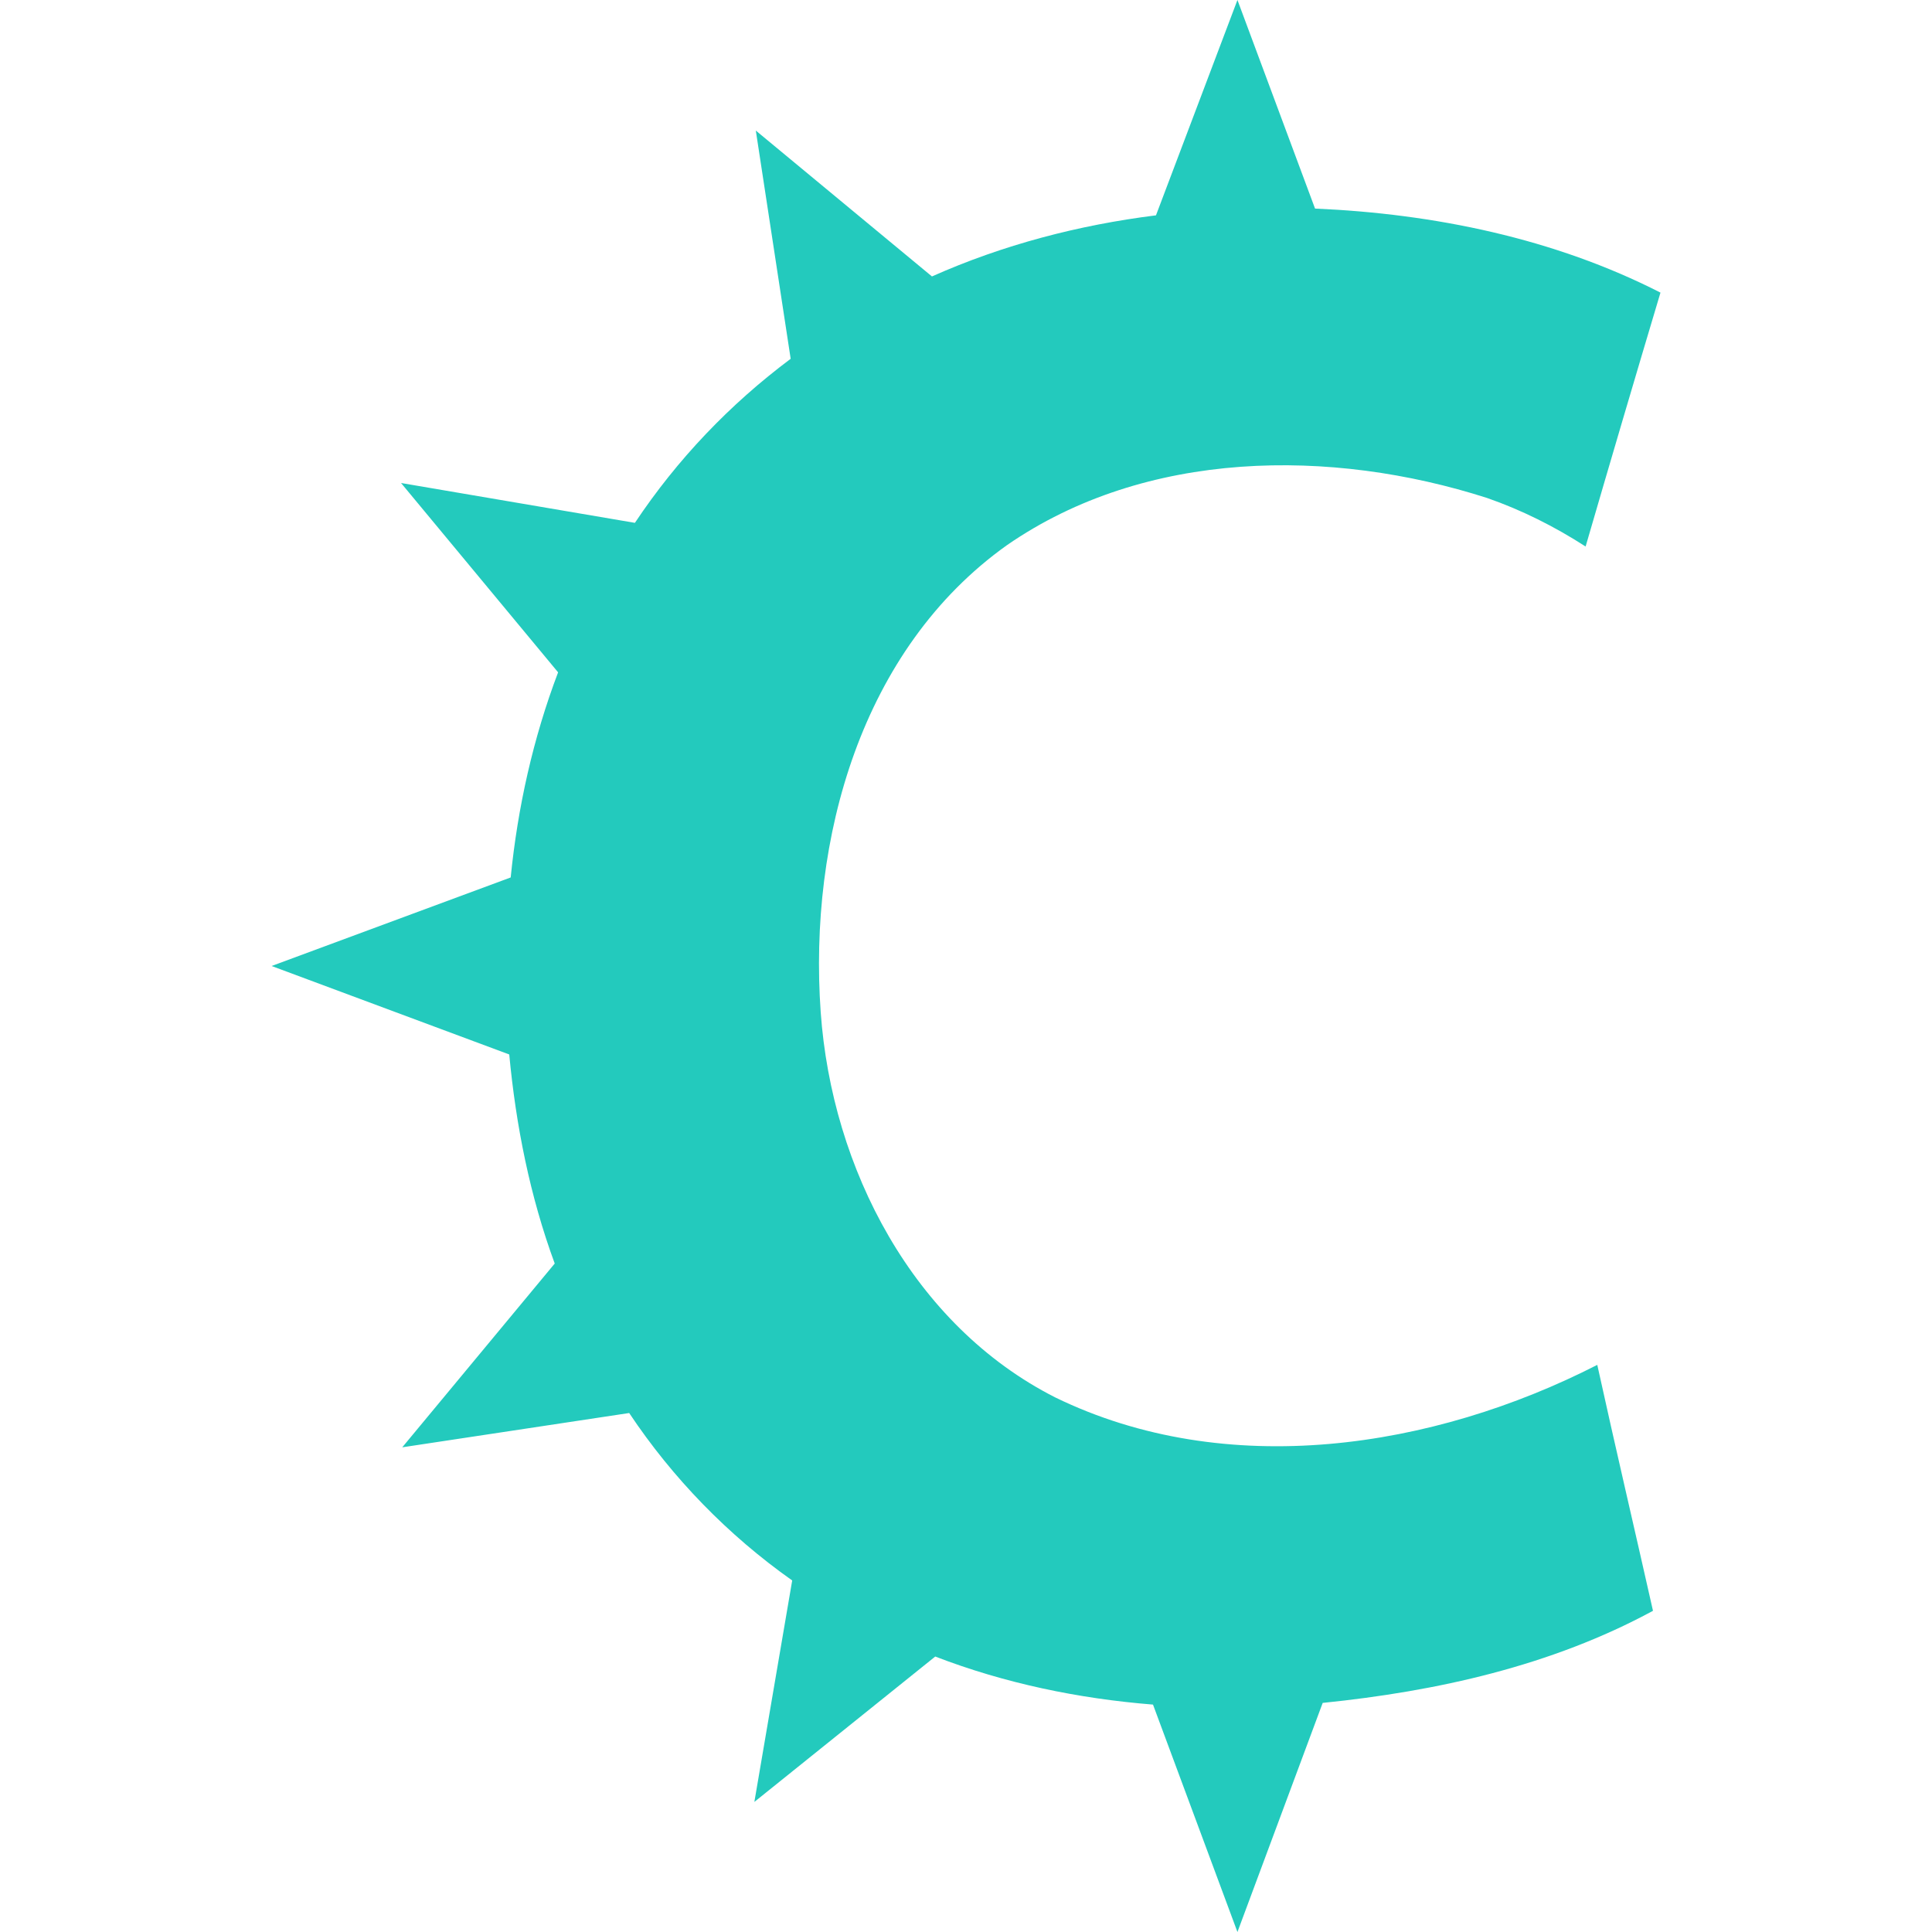
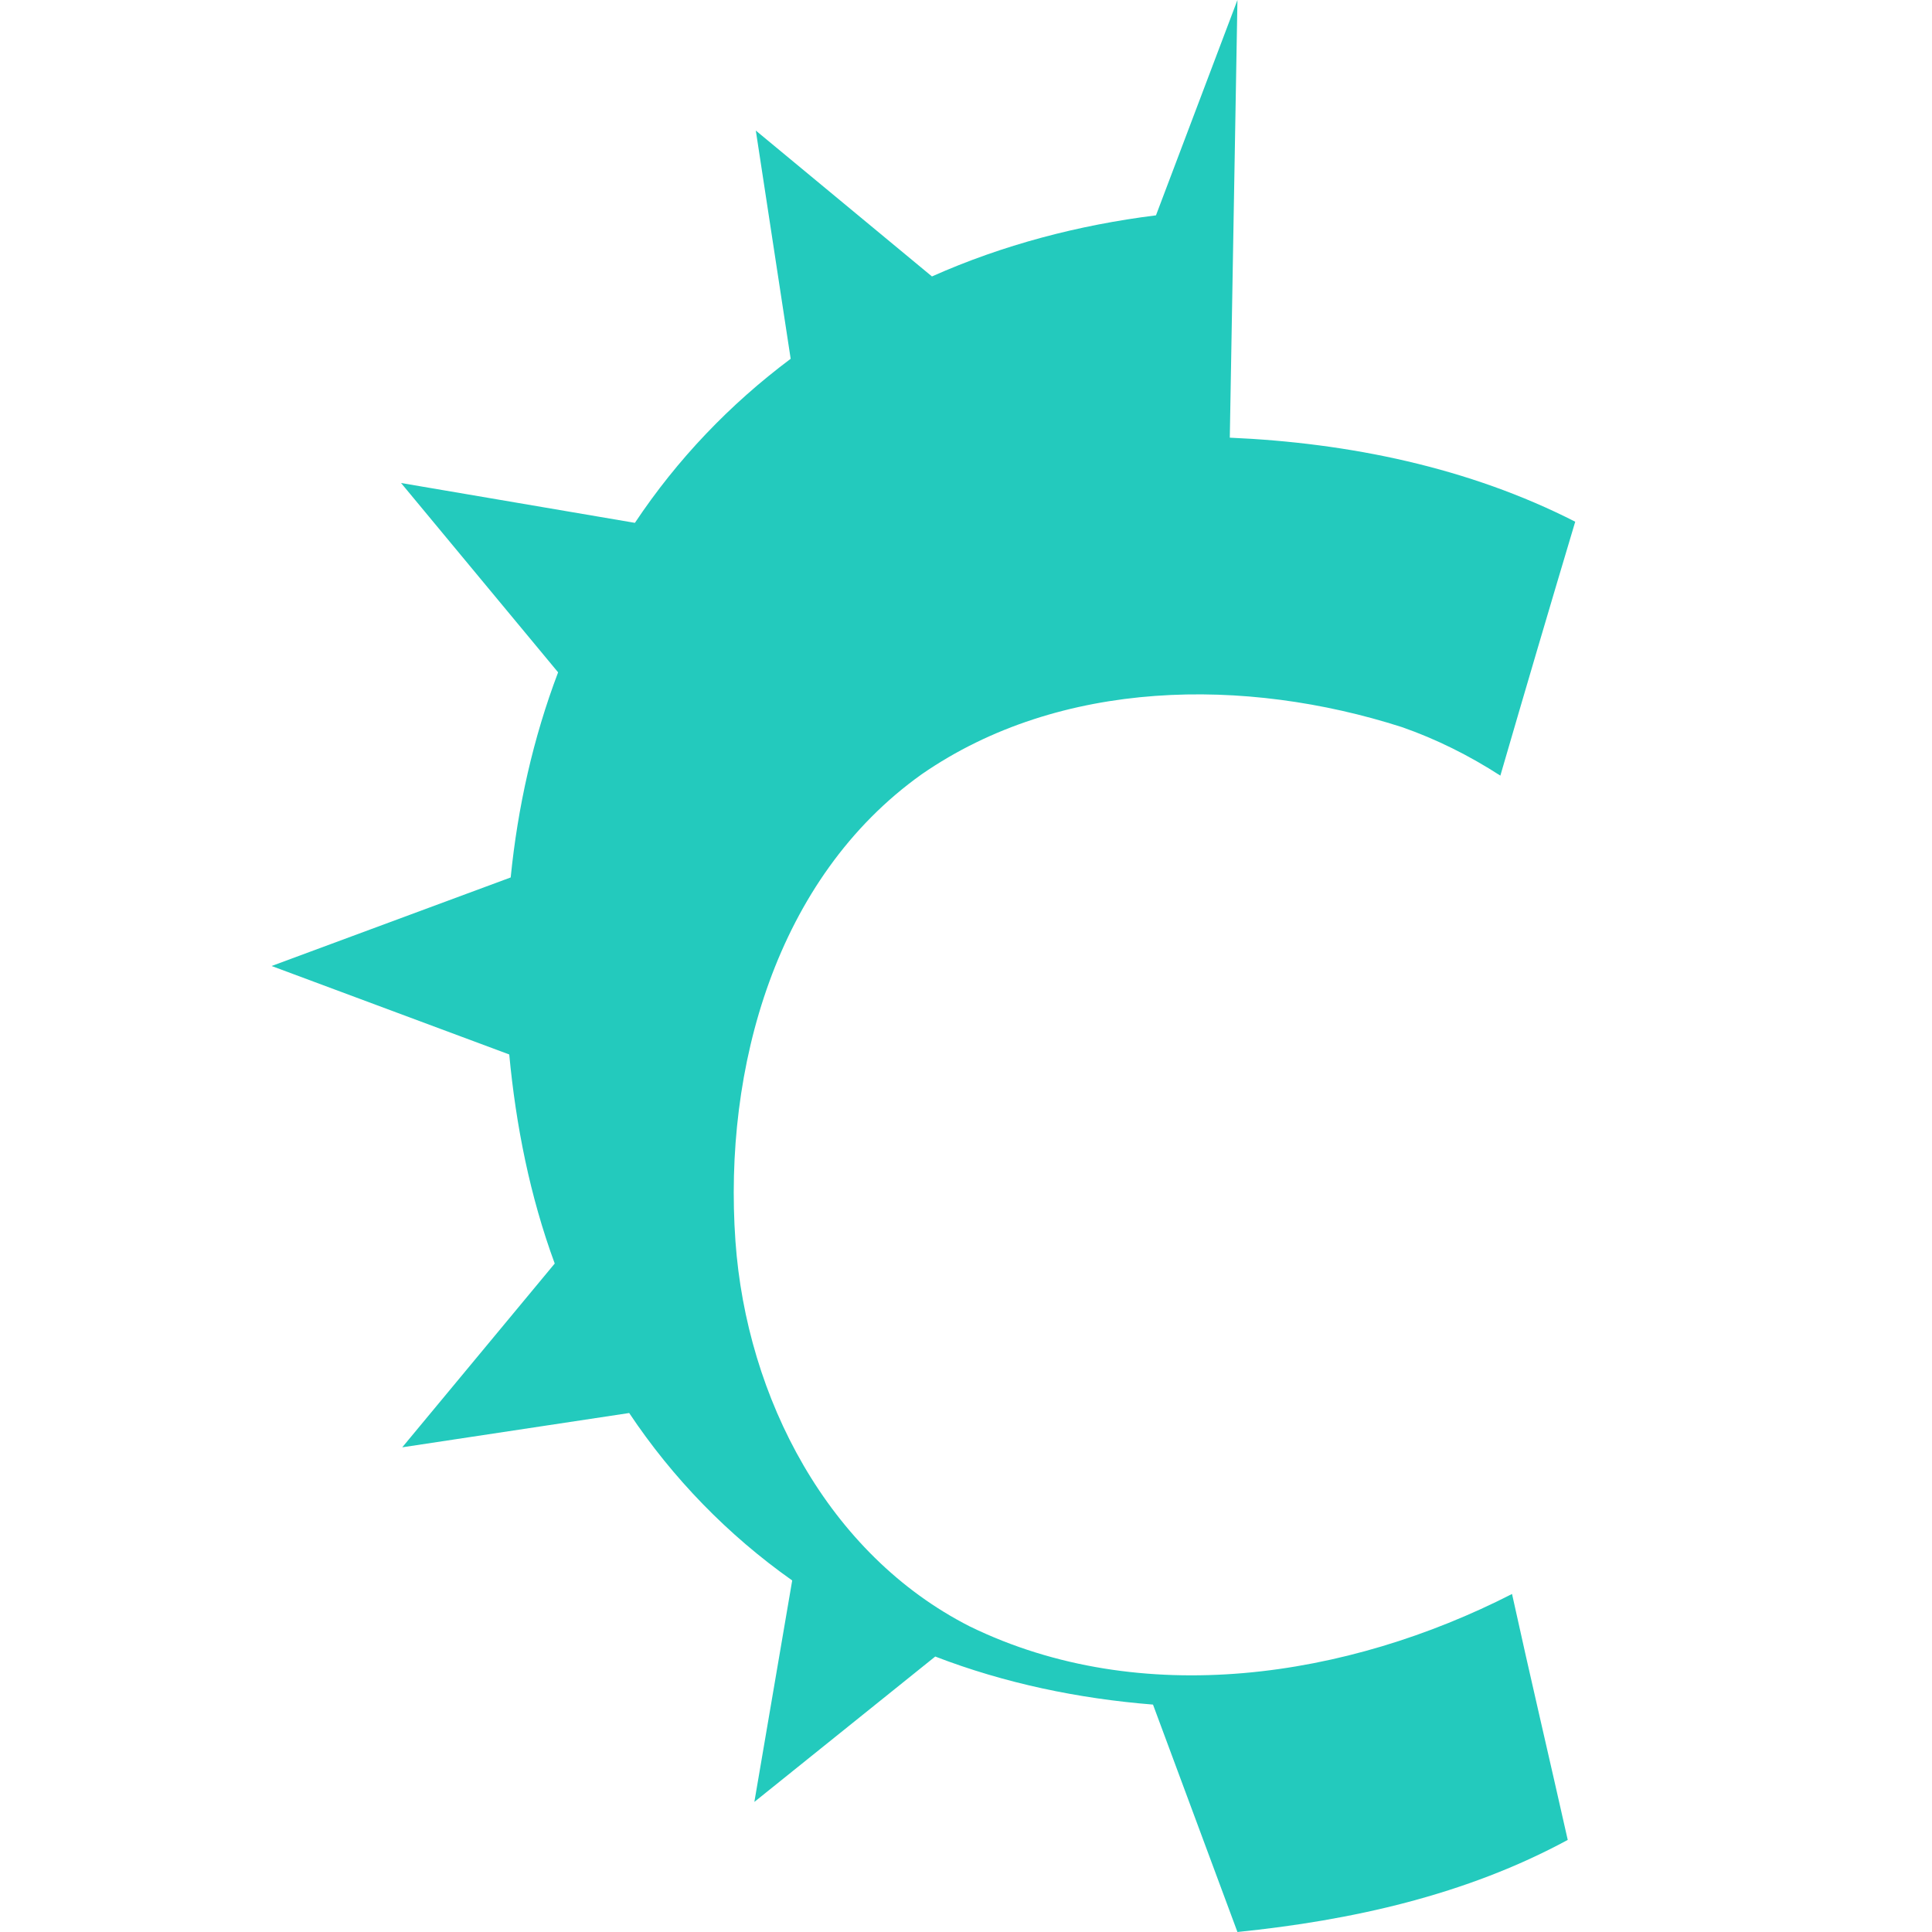
<svg xmlns="http://www.w3.org/2000/svg" role="img" width="32px" height="32px" viewBox="0 0 24 24">
  <title>Stencyl</title>
-   <path fill="#23cabd" d="M14.36,2.675c-0.959,0.12-1.901,0.366-2.783,0.759L9.389,1.622l0.433,2.835 c-0.758,0.567-1.41,1.25-1.935,2.038L4.982,6l1.951,2.352c-0.31,0.817-0.502,1.677-0.589,2.548L3.374,12l2.952,1.099 c0.083,0.883,0.258,1.763,0.565,2.597l-1.894,2.283l2.819-0.426c0.541,0.811,1.229,1.518,2.025,2.08l-0.47,2.751l2.247-1.806 c0.864,0.333,1.78,0.523,2.705,0.597L15.372,24l1.059-2.846c1.418-0.144,2.841-0.46,4.103-1.144 c-0.229-1.019-0.468-2.035-0.692-3.055c-2.042,1.044-4.605,1.442-6.736,0.403c-1.763-0.896-2.773-2.842-2.911-4.785 c-0.152-2.15,0.502-4.51,2.314-5.801c1.724-1.192,4.024-1.208,5.964-0.586c0.428,0.149,0.836,0.353,1.224,0.603 c0.306-1.052,0.616-2.104,0.93-3.154c-1.32-0.674-2.811-0.98-4.291-1.044L15.372,0L14.36,2.675z" />
+   <path fill="#23cabd" d="M14.36,2.675c-0.959,0.12-1.901,0.366-2.783,0.759L9.389,1.622l0.433,2.835 c-0.758,0.567-1.41,1.25-1.935,2.038L4.982,6l1.951,2.352c-0.31,0.817-0.502,1.677-0.589,2.548L3.374,12l2.952,1.099 c0.083,0.883,0.258,1.763,0.565,2.597l-1.894,2.283l2.819-0.426c0.541,0.811,1.229,1.518,2.025,2.08l-0.47,2.751l2.247-1.806 c0.864,0.333,1.78,0.523,2.705,0.597L15.372,24c1.418-0.144,2.841-0.46,4.103-1.144 c-0.229-1.019-0.468-2.035-0.692-3.055c-2.042,1.044-4.605,1.442-6.736,0.403c-1.763-0.896-2.773-2.842-2.911-4.785 c-0.152-2.15,0.502-4.51,2.314-5.801c1.724-1.192,4.024-1.208,5.964-0.586c0.428,0.149,0.836,0.353,1.224,0.603 c0.306-1.052,0.616-2.104,0.93-3.154c-1.32-0.674-2.811-0.98-4.291-1.044L15.372,0L14.36,2.675z" />
</svg>